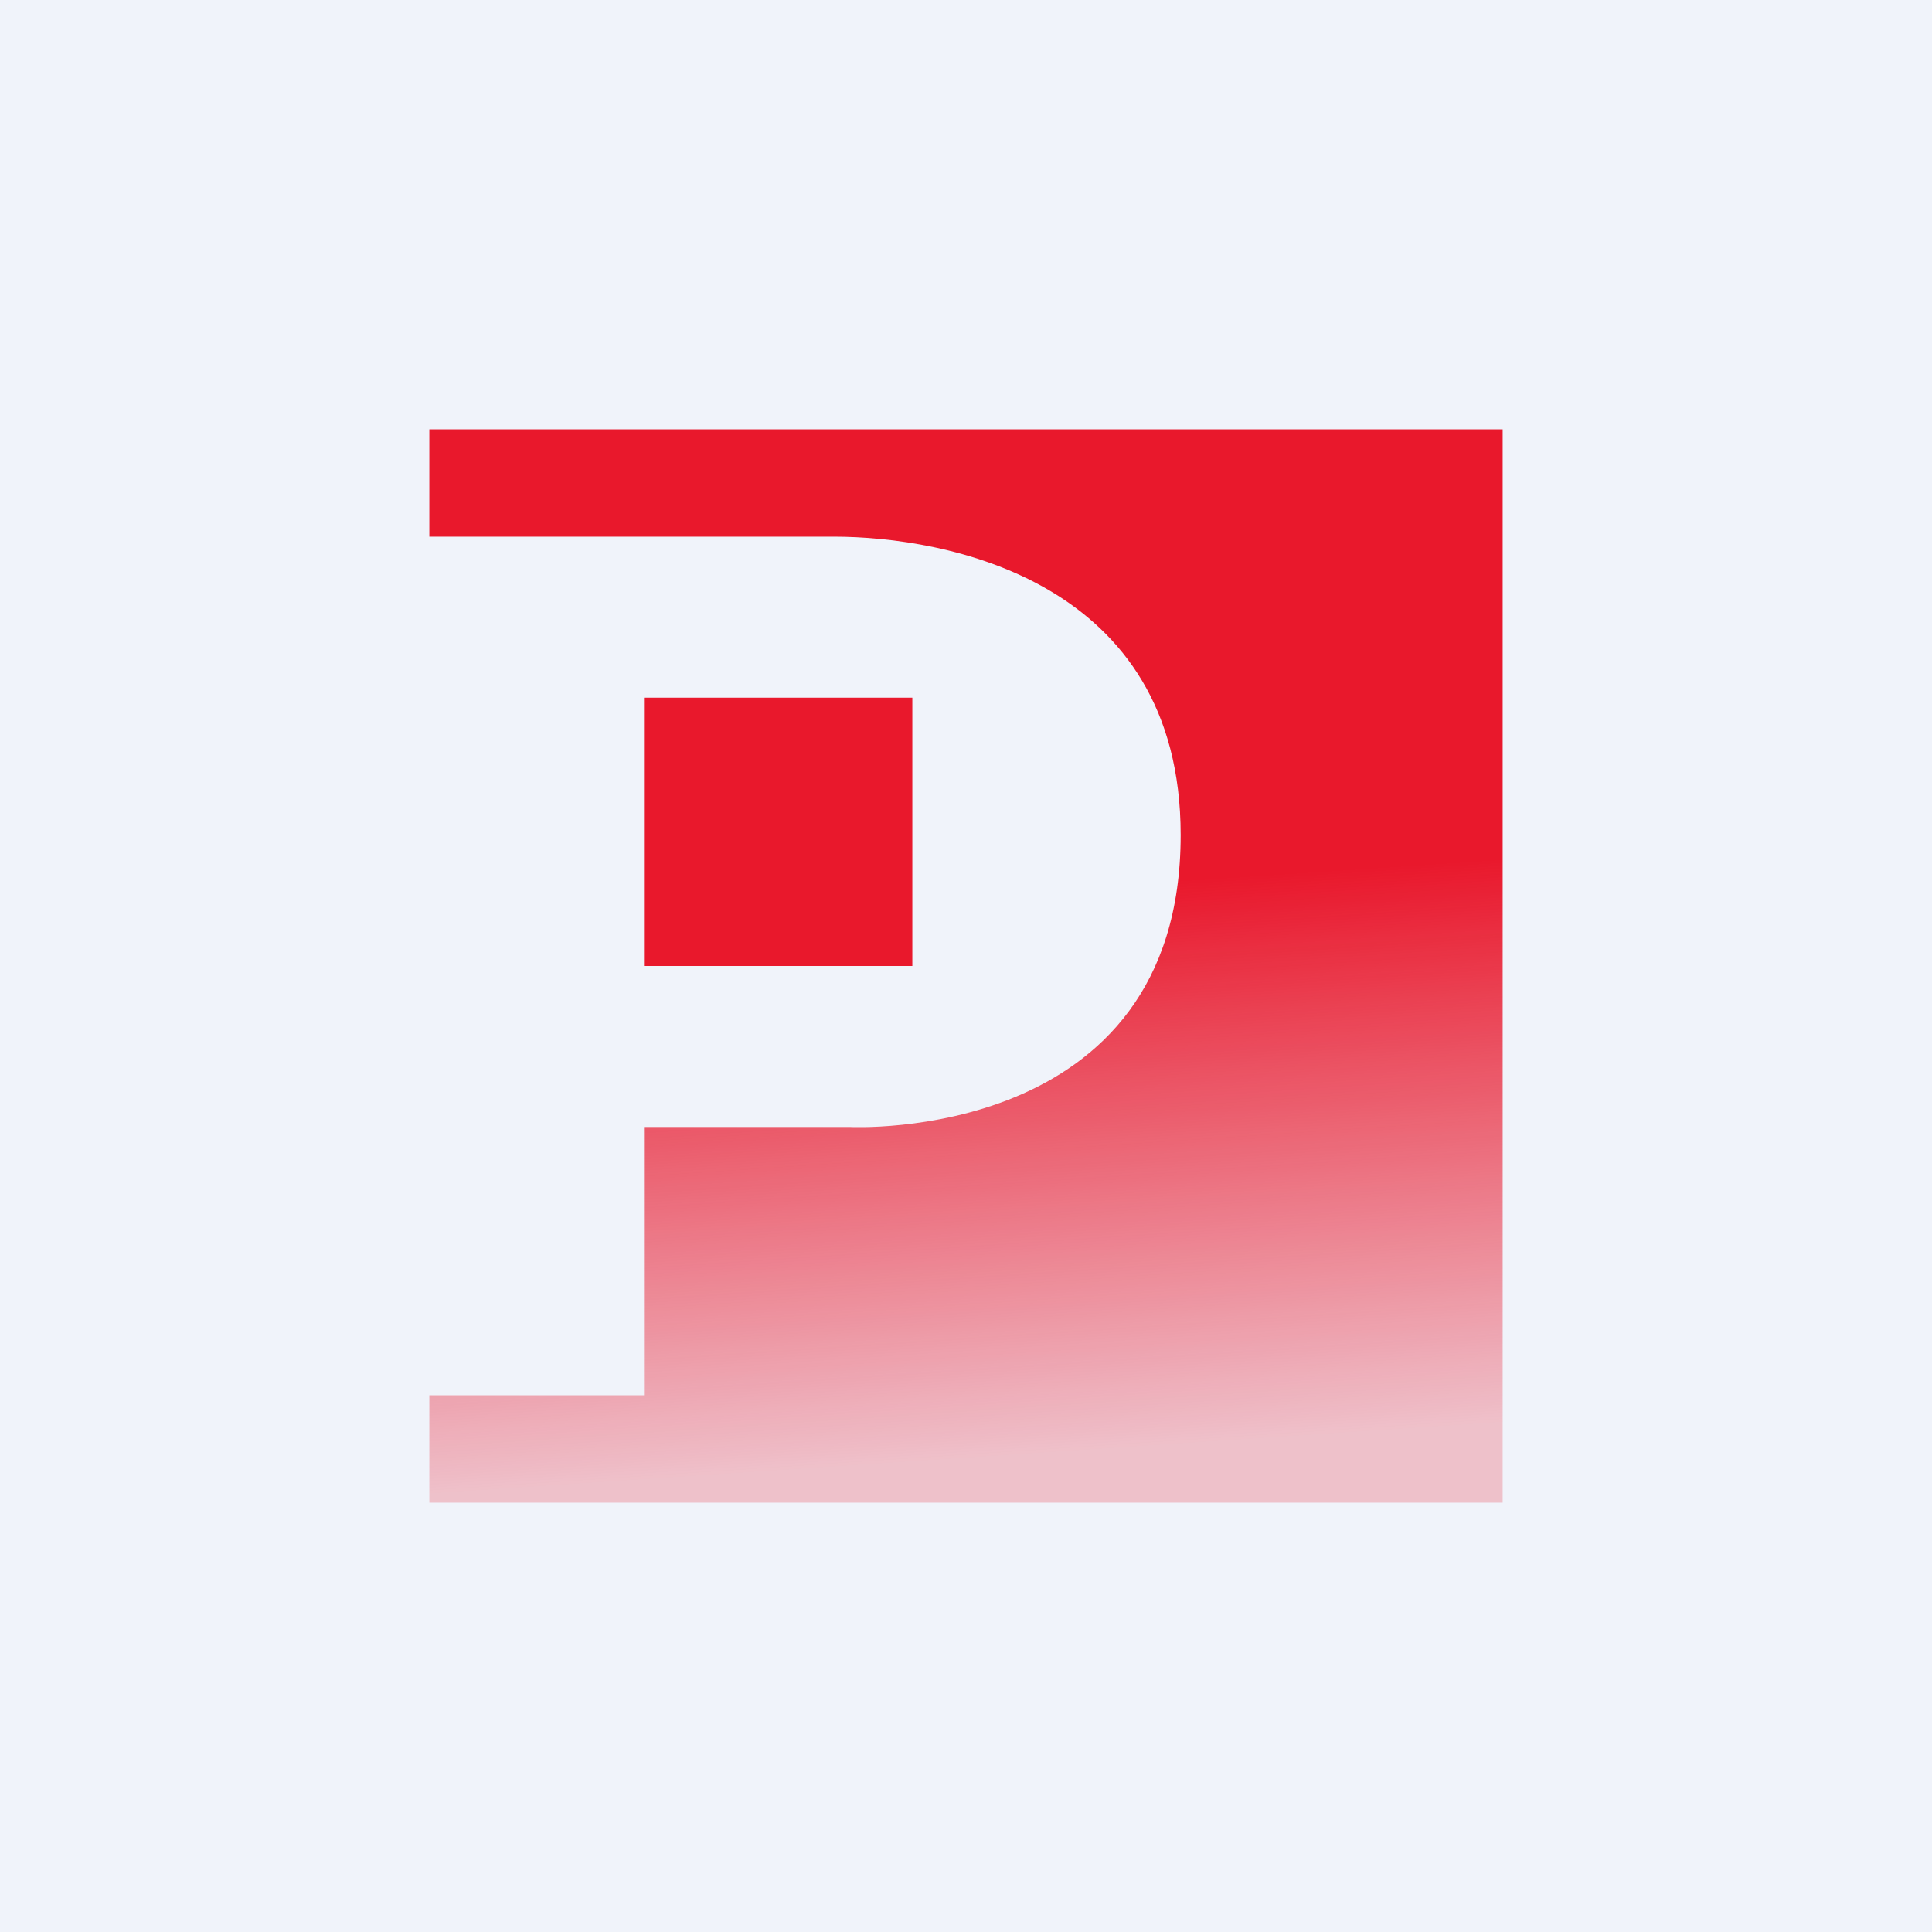
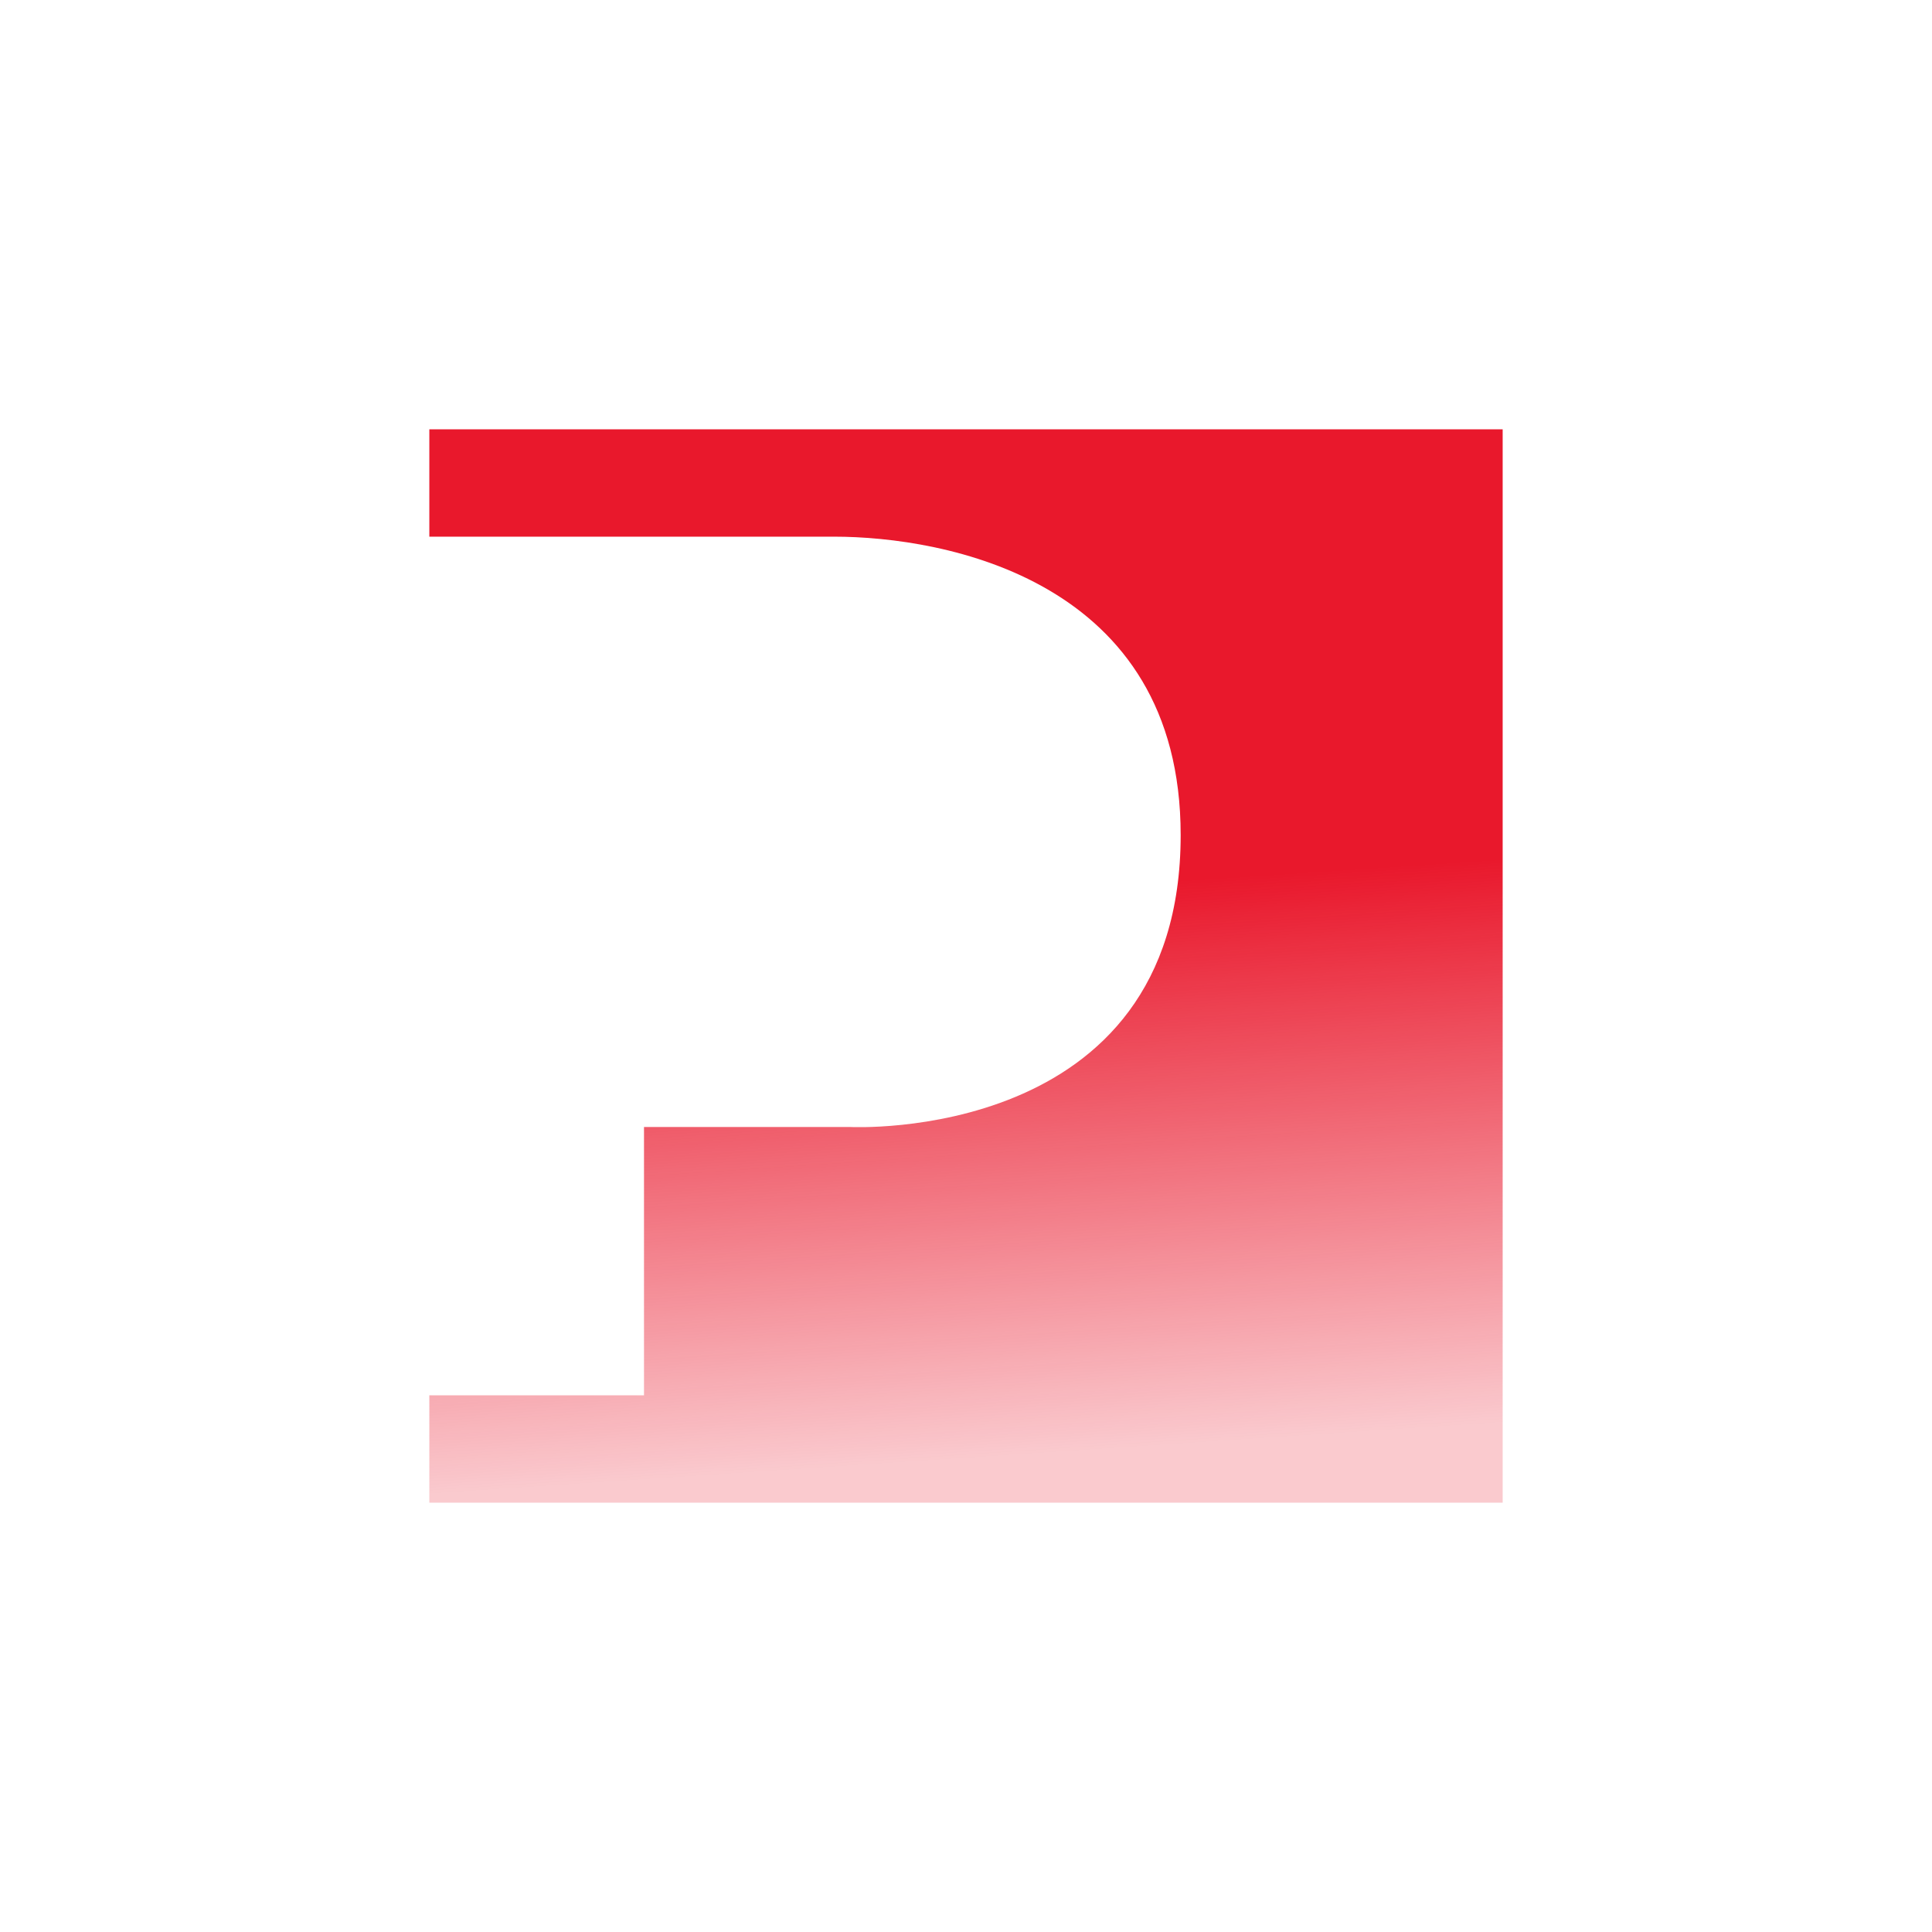
<svg xmlns="http://www.w3.org/2000/svg" width="18" height="18" viewBox="0 0 18 18">
-   <path fill="#F0F3FA" d="M0 0h18v18H0z" />
  <path d="M14 4H4v1h3.77C8.8 5 11 5.4 11 7.78c0 2.88-3.08 2.72-3.08 2.72H6V13H4v1h10V4Z" fill="url(#a30ahlwrq)" />
-   <path fill="#E9182C" d="M6 6.5h2.5V9H6z" />
  <defs>
    <linearGradient id="a30ahlwrq" x1="10.13" y1="2.38" x2="11.13" y2="17.38" gradientUnits="userSpaceOnUse">
      <stop offset=".39" stop-color="#E9182C" />
      <stop offset=".74" stop-color="#E9182C" stop-opacity=".23" />
    </linearGradient>
  </defs>
</svg>